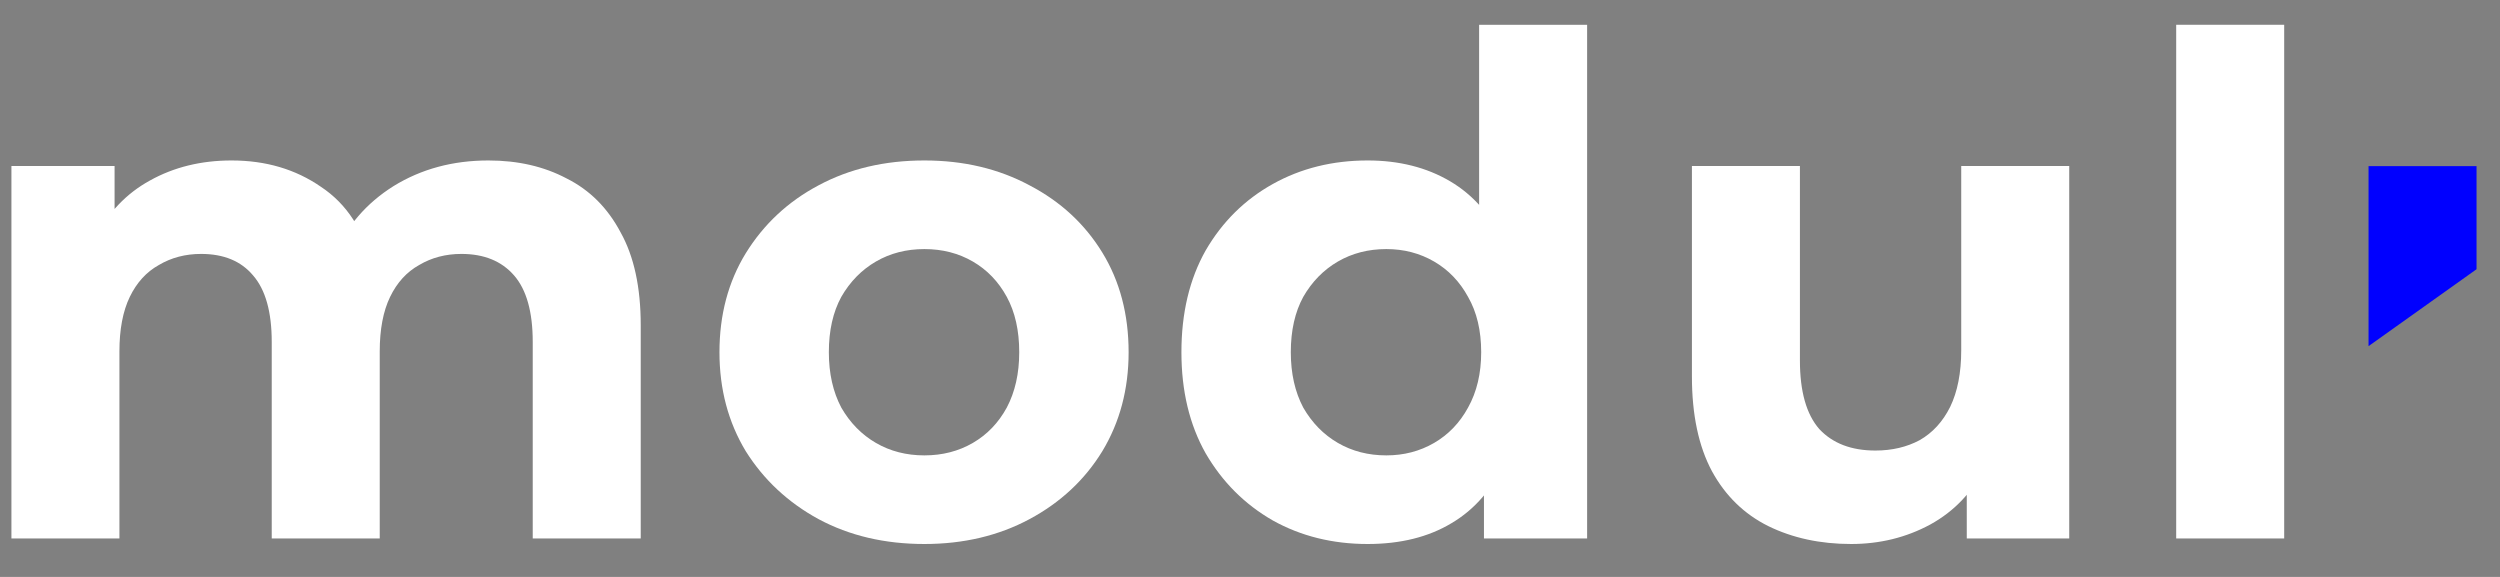
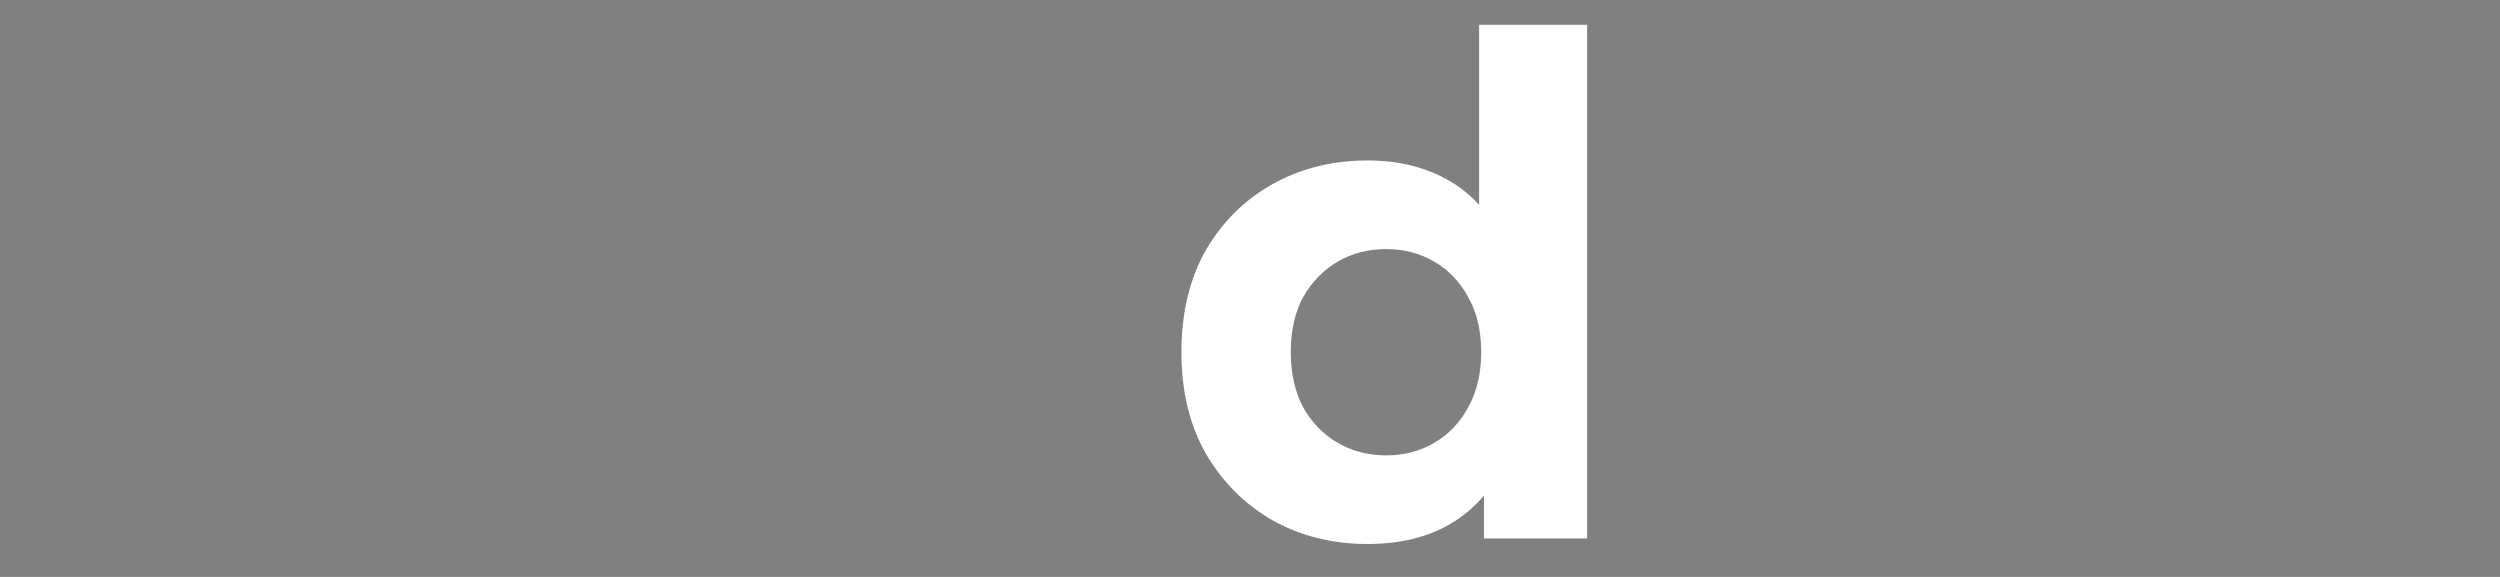
<svg xmlns="http://www.w3.org/2000/svg" width="65" height="15" viewBox="0 0 65 15" fill="none">
  <rect x="0" y="0" width="65" height="15" fill="#808080" stroke="none" />
-   <path d="M12.699 4.172C13.467 4.172 14.145 4.328 14.733 4.64C15.333 4.94 15.801 5.408 16.137 6.044C16.485 6.668 16.659 7.472 16.659 8.456V14H13.851V8.888C13.851 8.108 13.689 7.532 13.365 7.16C13.041 6.788 12.585 6.602 11.997 6.602C11.589 6.602 11.223 6.698 10.899 6.89C10.575 7.07 10.323 7.346 10.143 7.718C9.963 8.09 9.873 8.564 9.873 9.14V14H7.065V8.888C7.065 8.108 6.903 7.532 6.579 7.16C6.267 6.788 5.817 6.602 5.229 6.602C4.821 6.602 4.455 6.698 4.131 6.89C3.807 7.07 3.555 7.346 3.375 7.718C3.195 8.09 3.105 8.564 3.105 9.14V14H0.297V4.316H2.979V6.962L2.475 6.188C2.811 5.528 3.285 5.03 3.897 4.694C4.521 4.346 5.229 4.172 6.021 4.172C6.909 4.172 7.683 4.4 8.343 4.856C9.015 5.3 9.459 5.984 9.675 6.908L8.685 6.638C9.009 5.882 9.525 5.282 10.233 4.838C10.953 4.394 11.775 4.172 12.699 4.172Z" fill="white" />
-   <path d="M24.034 14.144C23.002 14.144 22.084 13.928 21.28 13.496C20.488 13.064 19.858 12.476 19.39 11.732C18.934 10.976 18.706 10.118 18.706 9.158C18.706 8.186 18.934 7.328 19.39 6.584C19.858 5.828 20.488 5.24 21.28 4.82C22.084 4.388 23.002 4.172 24.034 4.172C25.054 4.172 25.966 4.388 26.77 4.82C27.574 5.24 28.204 5.822 28.66 6.566C29.116 7.31 29.344 8.174 29.344 9.158C29.344 10.118 29.116 10.976 28.66 11.732C28.204 12.476 27.574 13.064 26.77 13.496C25.966 13.928 25.054 14.144 24.034 14.144ZM24.034 11.84C24.502 11.84 24.922 11.732 25.294 11.516C25.666 11.3 25.96 10.994 26.176 10.598C26.392 10.19 26.5 9.71 26.5 9.158C26.5 8.594 26.392 8.114 26.176 7.718C25.96 7.322 25.666 7.016 25.294 6.8C24.922 6.584 24.502 6.476 24.034 6.476C23.566 6.476 23.146 6.584 22.774 6.8C22.402 7.016 22.102 7.322 21.874 7.718C21.658 8.114 21.55 8.594 21.55 9.158C21.55 9.71 21.658 10.19 21.874 10.598C22.102 10.994 22.402 11.3 22.774 11.516C23.146 11.732 23.566 11.84 24.034 11.84Z" fill="white" />
  <path d="M35.559 14.144C34.647 14.144 33.825 13.94 33.093 13.532C32.361 13.112 31.779 12.53 31.347 11.786C30.927 11.042 30.717 10.166 30.717 9.158C30.717 8.138 30.927 7.256 31.347 6.512C31.779 5.768 32.361 5.192 33.093 4.784C33.825 4.376 34.647 4.172 35.559 4.172C36.375 4.172 37.089 4.352 37.701 4.712C38.313 5.072 38.787 5.618 39.123 6.35C39.459 7.082 39.627 8.018 39.627 9.158C39.627 10.286 39.465 11.222 39.141 11.966C38.817 12.698 38.349 13.244 37.737 13.604C37.137 13.964 36.411 14.144 35.559 14.144ZM36.045 11.84C36.501 11.84 36.915 11.732 37.287 11.516C37.659 11.3 37.953 10.994 38.169 10.598C38.397 10.19 38.511 9.71 38.511 9.158C38.511 8.594 38.397 8.114 38.169 7.718C37.953 7.322 37.659 7.016 37.287 6.8C36.915 6.584 36.501 6.476 36.045 6.476C35.577 6.476 35.157 6.584 34.785 6.8C34.413 7.016 34.113 7.322 33.885 7.718C33.669 8.114 33.561 8.594 33.561 9.158C33.561 9.71 33.669 10.19 33.885 10.598C34.113 10.994 34.413 11.3 34.785 11.516C35.157 11.732 35.577 11.84 36.045 11.84ZM38.583 14V12.02L38.637 9.14L38.457 6.278V0.644H41.265V14H38.583Z" fill="white" />
-   <path d="M48.13 14.144C47.326 14.144 46.606 13.988 45.97 13.676C45.346 13.364 44.86 12.89 44.512 12.254C44.164 11.606 43.99 10.784 43.99 9.788V4.316H46.798V9.374C46.798 10.178 46.966 10.772 47.302 11.156C47.65 11.528 48.136 11.714 48.76 11.714C49.192 11.714 49.576 11.624 49.912 11.444C50.248 11.252 50.512 10.964 50.704 10.58C50.896 10.184 50.992 9.692 50.992 9.104V4.316H53.8V14H51.136V11.336L51.622 12.11C51.298 12.782 50.818 13.292 50.182 13.64C49.558 13.976 48.874 14.144 48.13 14.144Z" fill="white" />
-   <path d="M56.581 14V0.644H59.389V14H56.581Z" fill="white" />
-   <path d="M61.582 9V4.32H64.39V7L61.582 9Z" fill="#0000FF" />
</svg>